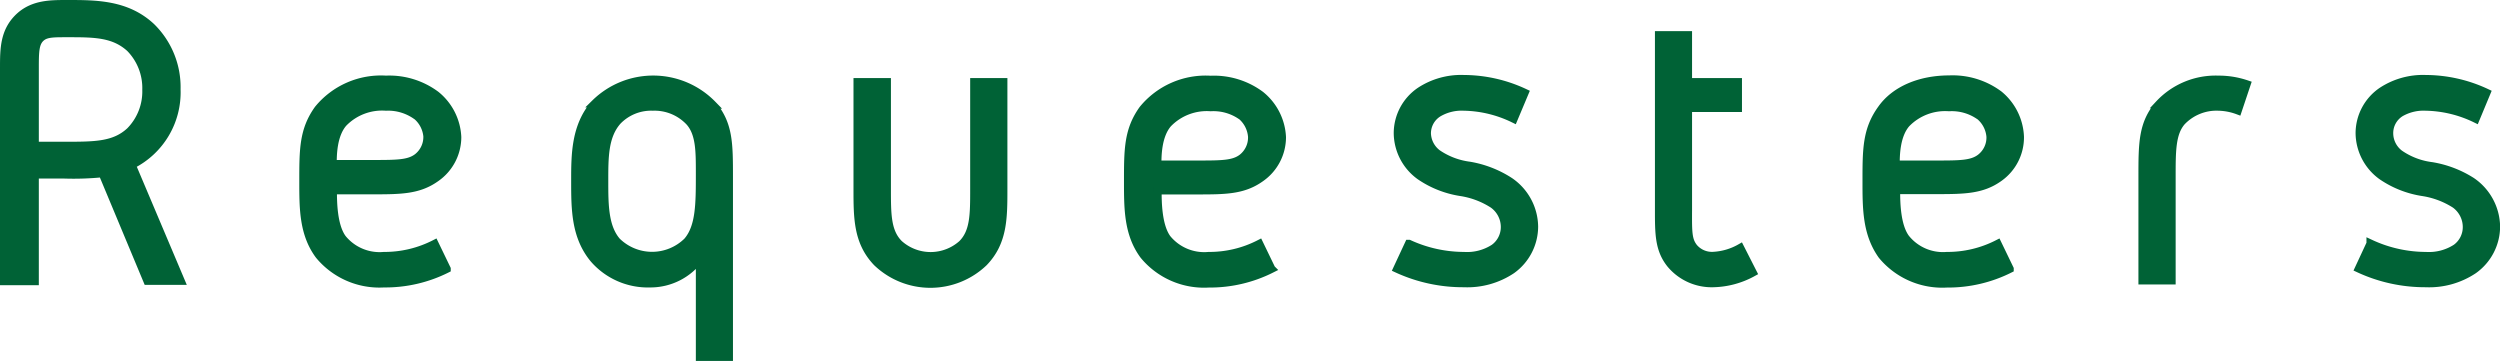
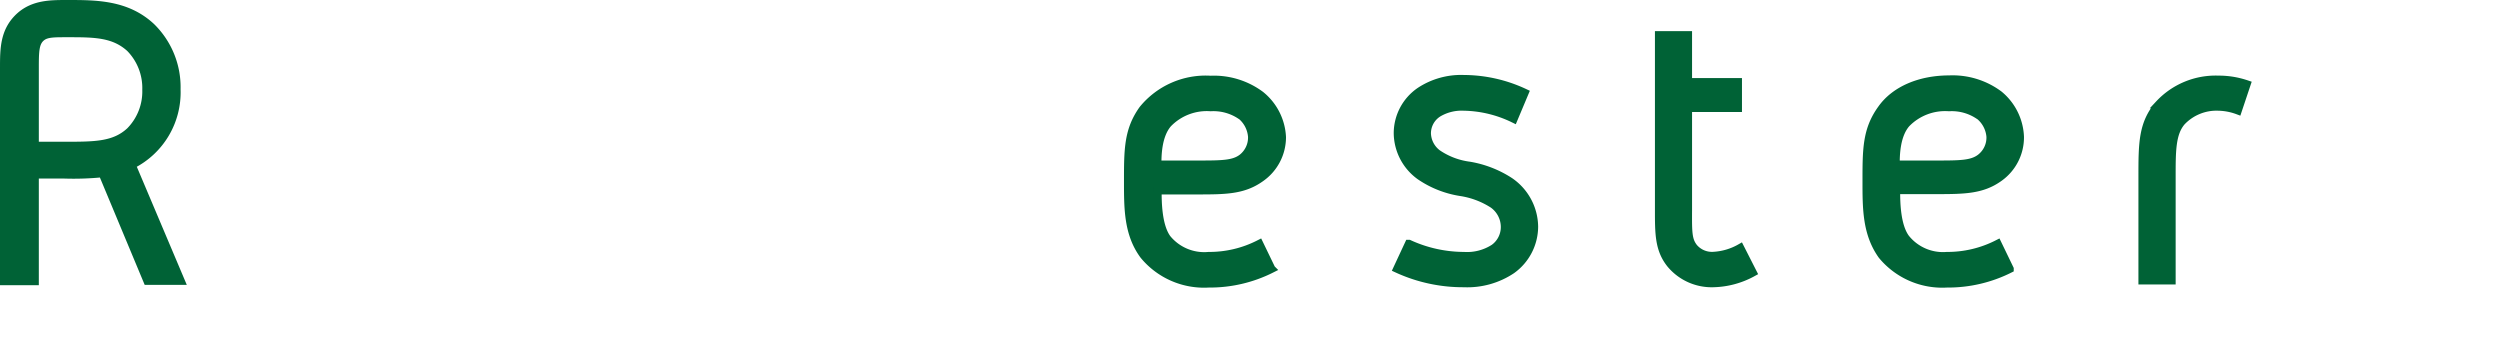
<svg xmlns="http://www.w3.org/2000/svg" width="234.39" height="33.84" viewBox="0 0 234.39 33.84">
  <defs>
    <style>.cls-1{fill:#006236;stroke:#006236;stroke-miterlimit:10;stroke-width:0.76px;}</style>
  </defs>
  <title>about_h2_img03</title>
  <g id="レイヤー_2" data-name="レイヤー 2">
    <g id="レイヤー_6" data-name="レイヤー 6">
      <path class="cls-1" d="M14.17,2.52a7.89,7.89,0,0,1,2.38,5.85,7.59,7.59,0,0,1-4.21,7.09l4.6,10.87H13.82L9.61,16.24A27.25,27.25,0,0,1,6,16.36H3.26v10H.38V6.42c0-1.87,0-3.59,1.56-4.95C3.22.38,4.78.38,6.3.38,9,.38,11.87.38,14.17,2.52ZM3.92,3.46c-.66.5-.66,1.36-.66,3v7.21H6c2.92,0,4.72,0,6.2-1.37a5.31,5.31,0,0,0,1.52-3.89,5.35,5.35,0,0,0-1.52-3.9C10.67,3.11,8.83,3.11,6.3,3.11,5.05,3.11,4.39,3.11,3.92,3.46Z" />
-       <path class="cls-1" d="M36,24a10.3,10.3,0,0,0,4.75-1.13l1.13,2.34A12.83,12.83,0,0,1,36,26.57a7.32,7.32,0,0,1-6.08-2.65c-1.48-2-1.48-4.37-1.48-6.9,0-3,0-4.83,1.4-6.78a7.6,7.6,0,0,1,6.35-2.77,7.32,7.32,0,0,1,4.68,1.44,5.38,5.38,0,0,1,2,3.94,4.65,4.65,0,0,1-2,3.82c-1.64,1.17-3.31,1.17-6.08,1.17H31.21c0,1,0,3.31.89,4.52A4.5,4.5,0,0,0,36,24Zm3.08-13.13A4.58,4.58,0,0,0,36.19,10a5.07,5.07,0,0,0-4,1.52c-1,1.13-1,3.08-1,3.86h3.58c2.46,0,3.55,0,4.37-.62a2.43,2.43,0,0,0,.93-2A2.86,2.86,0,0,0,39.08,10.86Z" />
-       <path class="cls-1" d="M66.79,9.81c1.55,1.83,1.55,3.66,1.55,6.82V33.46H65.62V24.19a5.71,5.71,0,0,1-4.68,2.38,6.7,6.7,0,0,1-5.26-2.3c-1.75-2.11-1.75-4.68-1.75-7.33,0-2.42,0-5.14,1.87-7.25a7.76,7.76,0,0,1,11,.12ZM57.9,11.33c-1.25,1.4-1.25,3.39-1.25,5.61s0,4.33,1.17,5.69a4.72,4.72,0,0,0,6.63,0c1.17-1.36,1.17-3.51,1.17-6.39,0-2.07,0-3.7-.94-4.79A4.5,4.5,0,0,0,61.21,10,4.38,4.38,0,0,0,57.9,11.33Z" />
-       <path class="cls-1" d="M83.15,7.7v10c0,2.42,0,4.05,1.14,5.18a4.44,4.44,0,0,0,5.92,0c1.13-1.13,1.13-2.76,1.13-5.18V7.7h2.73v10c0,2.73,0,5-1.84,6.9a7.24,7.24,0,0,1-10,0c-1.83-1.91-1.83-4.17-1.83-6.9V7.7Z" />
      <path class="cls-1" d="M113.32,24a10.27,10.27,0,0,0,4.75-1.13l1.13,2.34a12.83,12.83,0,0,1-5.88,1.37,7.32,7.32,0,0,1-6.08-2.65c-1.48-2-1.48-4.37-1.48-6.9,0-3,0-4.83,1.4-6.78a7.6,7.6,0,0,1,6.35-2.77,7.32,7.32,0,0,1,4.68,1.44,5.38,5.38,0,0,1,2,3.94,4.65,4.65,0,0,1-2,3.82c-1.64,1.17-3.31,1.17-6.08,1.17h-3.58c0,1,0,3.31.89,4.52A4.5,4.5,0,0,0,113.32,24Zm3.08-13.13a4.58,4.58,0,0,0-2.89-.82,5.07,5.07,0,0,0-4,1.52c-1,1.13-1,3.08-1,3.86h3.58c2.46,0,3.55,0,4.37-.62a2.43,2.43,0,0,0,.93-2A2.86,2.86,0,0,0,116.4,10.86Z" />
      <path class="cls-1" d="M141.92,11.13A11.08,11.08,0,0,0,137.25,10a4.32,4.32,0,0,0-2.34.55,2.25,2.25,0,0,0-1.13,1.95,2.46,2.46,0,0,0,1,1.91,6.87,6.87,0,0,0,3,1.13A10,10,0,0,1,141.53,17a5.2,5.2,0,0,1,2.3,4.25,5,5,0,0,1-2.1,4.05,7.49,7.49,0,0,1-4.48,1.25A14.76,14.76,0,0,1,131,25.2l1.09-2.34A12.46,12.46,0,0,0,137.25,24a4.66,4.66,0,0,0,2.84-.74,2.44,2.44,0,0,0,1-2,2.63,2.63,0,0,0-1.1-2.11A7.76,7.76,0,0,0,136.94,18a9.27,9.27,0,0,1-3.82-1.52,5,5,0,0,1-2.07-4,4.77,4.77,0,0,1,2.11-3.94,7,7,0,0,1,4.09-1.13,13.5,13.5,0,0,1,5.69,1.29Z" />
      <path class="cls-1" d="M158.8,23.21a2.24,2.24,0,0,0,1.83.78,5.71,5.71,0,0,0,2.53-.74l1.17,2.3a8,8,0,0,1-3.7,1,5,5,0,0,1-4-1.8c-1.09-1.36-1.09-2.84-1.09-5.06V3.3h2.72V7.7h4.68v2.42h-4.68v9.59C158.25,21.81,158.25,22.51,158.8,23.21Z" />
      <path class="cls-1" d="M182.53,24a10.34,10.34,0,0,0,4.76-1.13l1.13,2.34a12.87,12.87,0,0,1-5.89,1.37,7.32,7.32,0,0,1-6.08-2.65C175,21.89,175,19.55,175,17c0-3,0-4.83,1.41-6.78,1.24-1.76,3.58-2.77,6.35-2.77a7.27,7.27,0,0,1,4.67,1.44,5.38,5.38,0,0,1,1.95,3.94,4.62,4.62,0,0,1-1.95,3.82c-1.63,1.17-3.31,1.17-6.08,1.17h-3.58c0,1,0,3.31.9,4.52A4.48,4.48,0,0,0,182.53,24Zm3.08-13.13a4.55,4.55,0,0,0-2.88-.82,5.08,5.08,0,0,0-4,1.52c-1,1.13-1,3.08-1,3.86h3.58c2.46,0,3.55,0,4.37-.62a2.41,2.41,0,0,0,.94-2A2.84,2.84,0,0,0,185.61,10.86Z" />
      <path class="cls-1" d="M210.63,7.9l-.82,2.45A5.57,5.57,0,0,0,208,10a4.51,4.51,0,0,0-3.47,1.41c-.93,1.09-.93,2.72-.93,5.18v9.7h-2.73v-9.7c0-3.16,0-5,1.56-6.82A7.24,7.24,0,0,1,208,7.47,8.09,8.09,0,0,1,210.63,7.9Z" />
-       <path class="cls-1" d="M232.11,11.13A11.13,11.13,0,0,0,227.43,10a4.34,4.34,0,0,0-2.34.55A2.25,2.25,0,0,0,224,12.54a2.44,2.44,0,0,0,1,1.91,6.77,6.77,0,0,0,3,1.13A10,10,0,0,1,231.72,17a5.22,5.22,0,0,1,2.3,4.25,5,5,0,0,1-2.11,4.05,7.49,7.49,0,0,1-4.48,1.25,14.72,14.72,0,0,1-6.27-1.37l1.09-2.34A12.38,12.38,0,0,0,227.43,24a4.71,4.71,0,0,0,2.85-.74,2.43,2.43,0,0,0,1-2,2.65,2.65,0,0,0-1.09-2.11A7.81,7.81,0,0,0,227.12,18a9.27,9.27,0,0,1-3.82-1.52,5,5,0,0,1-2.07-4,4.77,4.77,0,0,1,2.11-3.94,7,7,0,0,1,4.09-1.13,13.47,13.47,0,0,1,5.69,1.29Z" />
    </g>
  </g>
</svg>